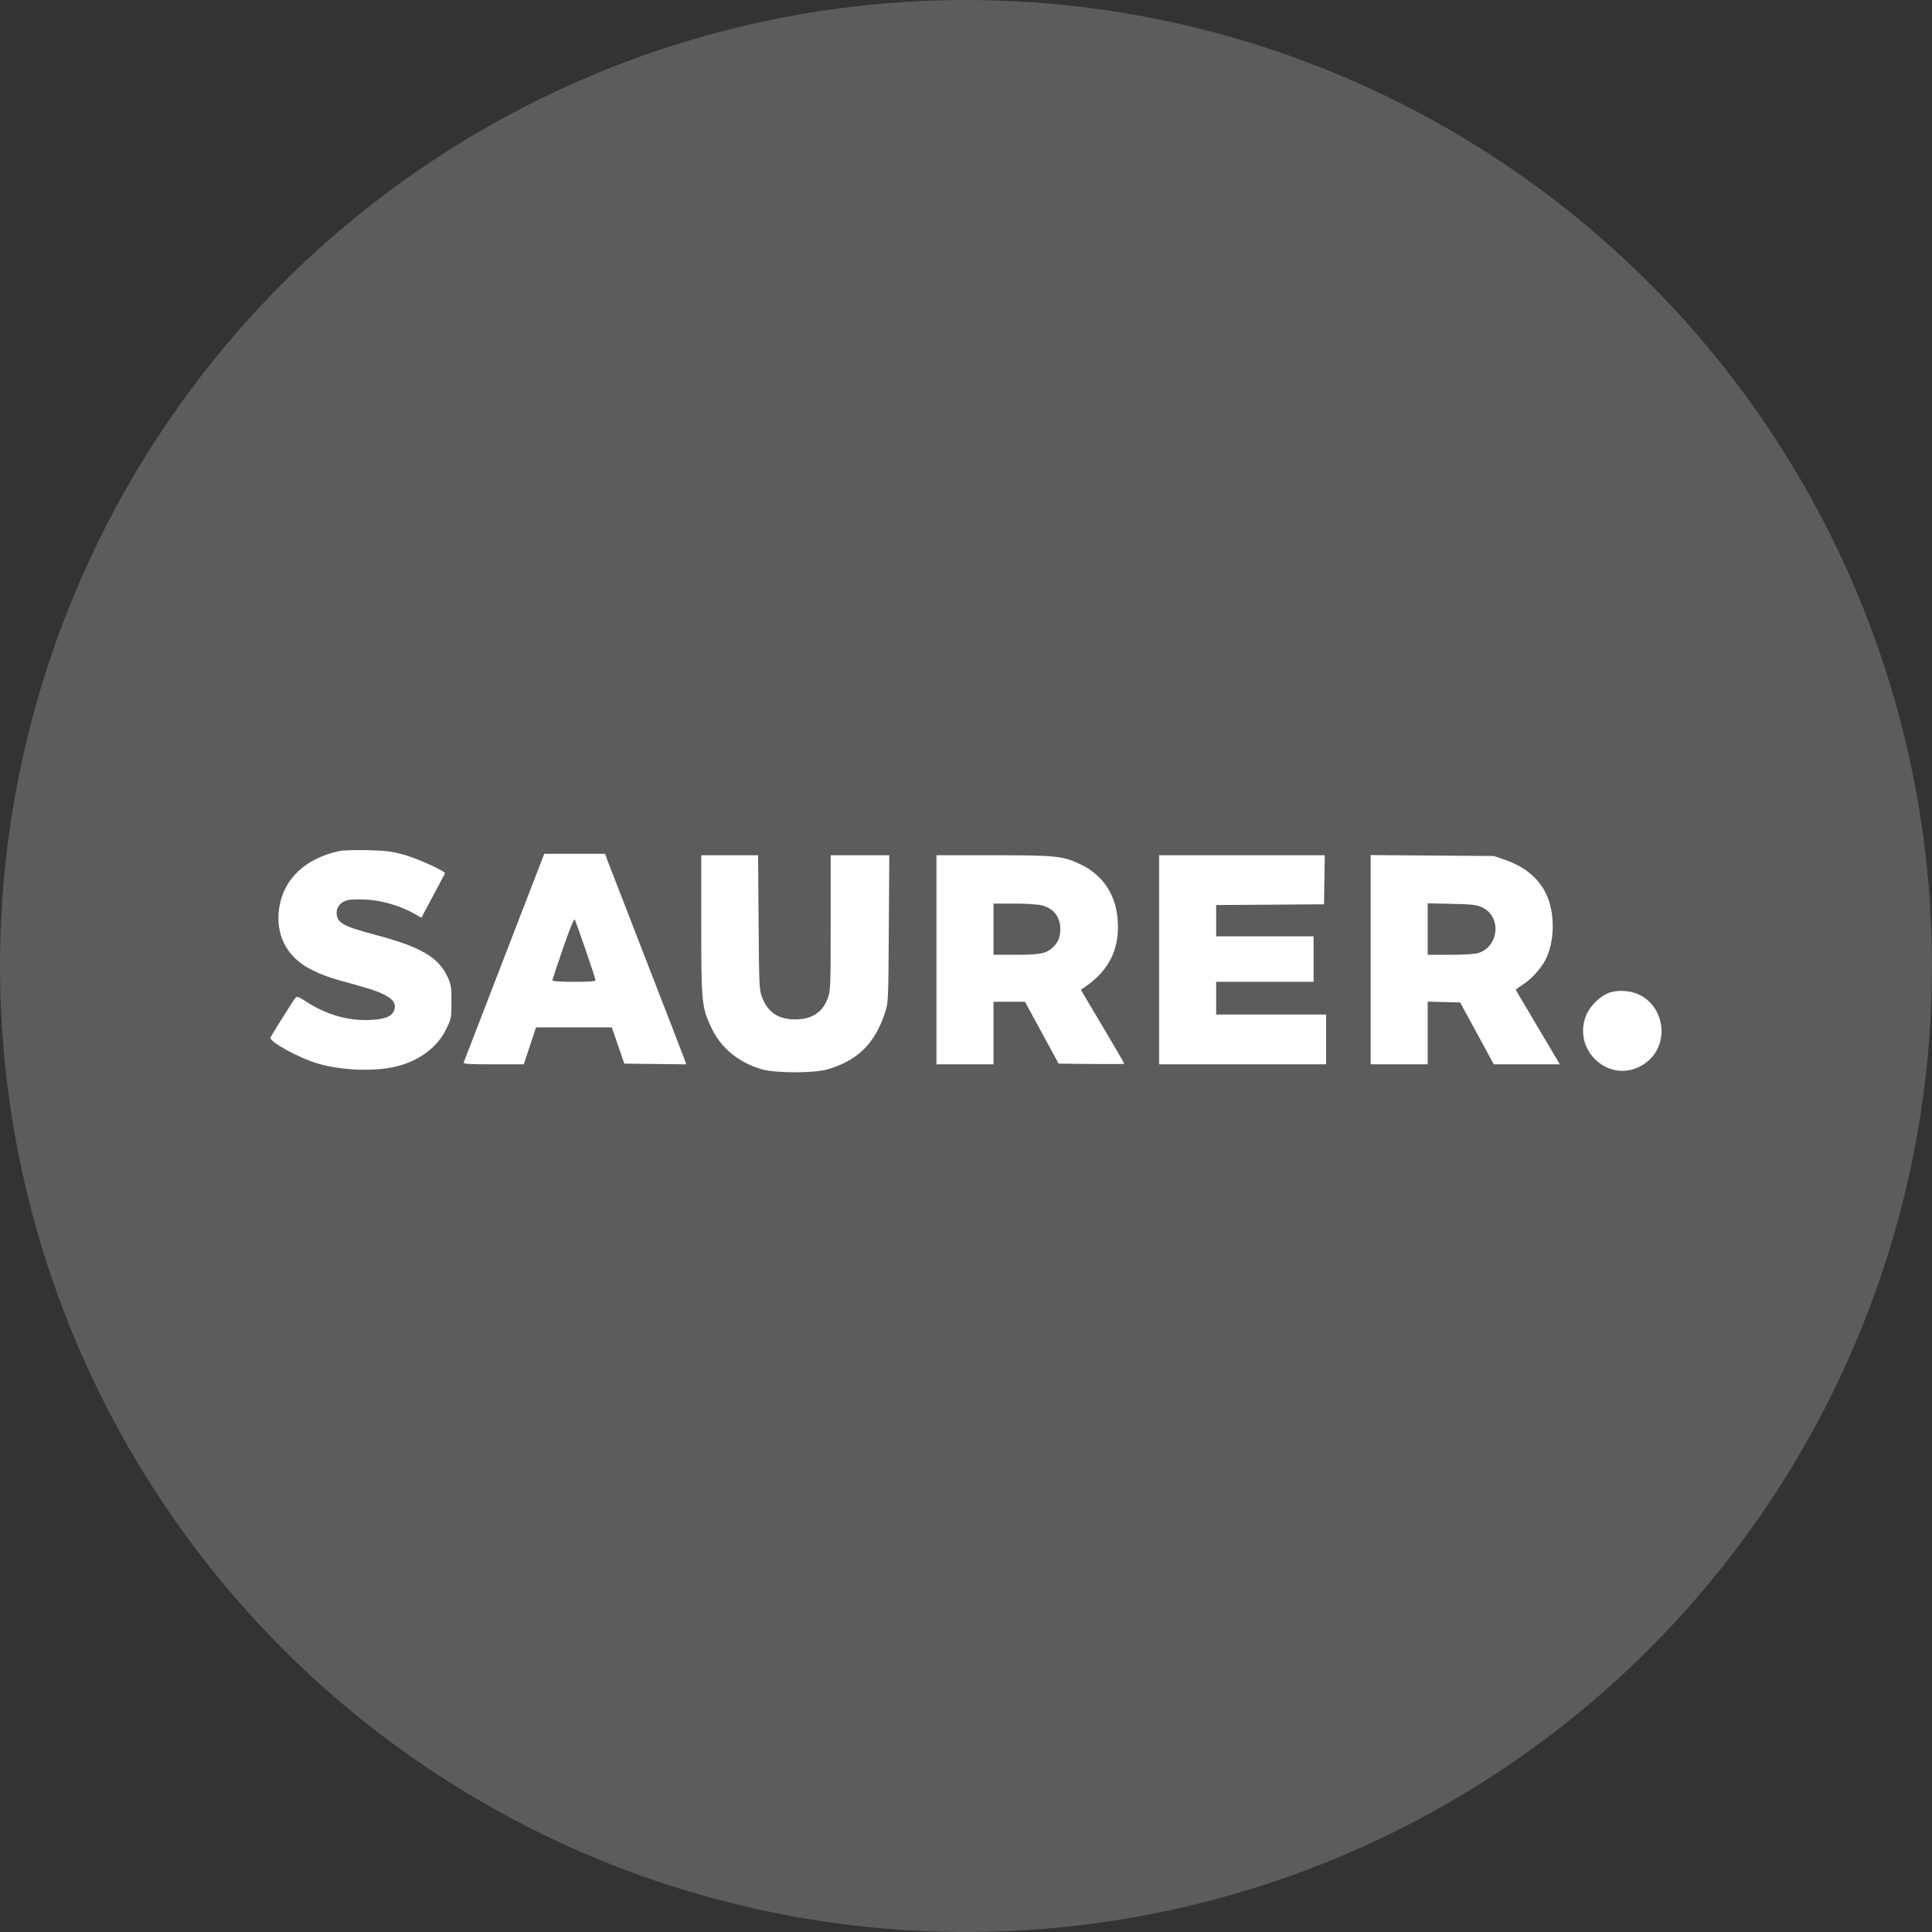
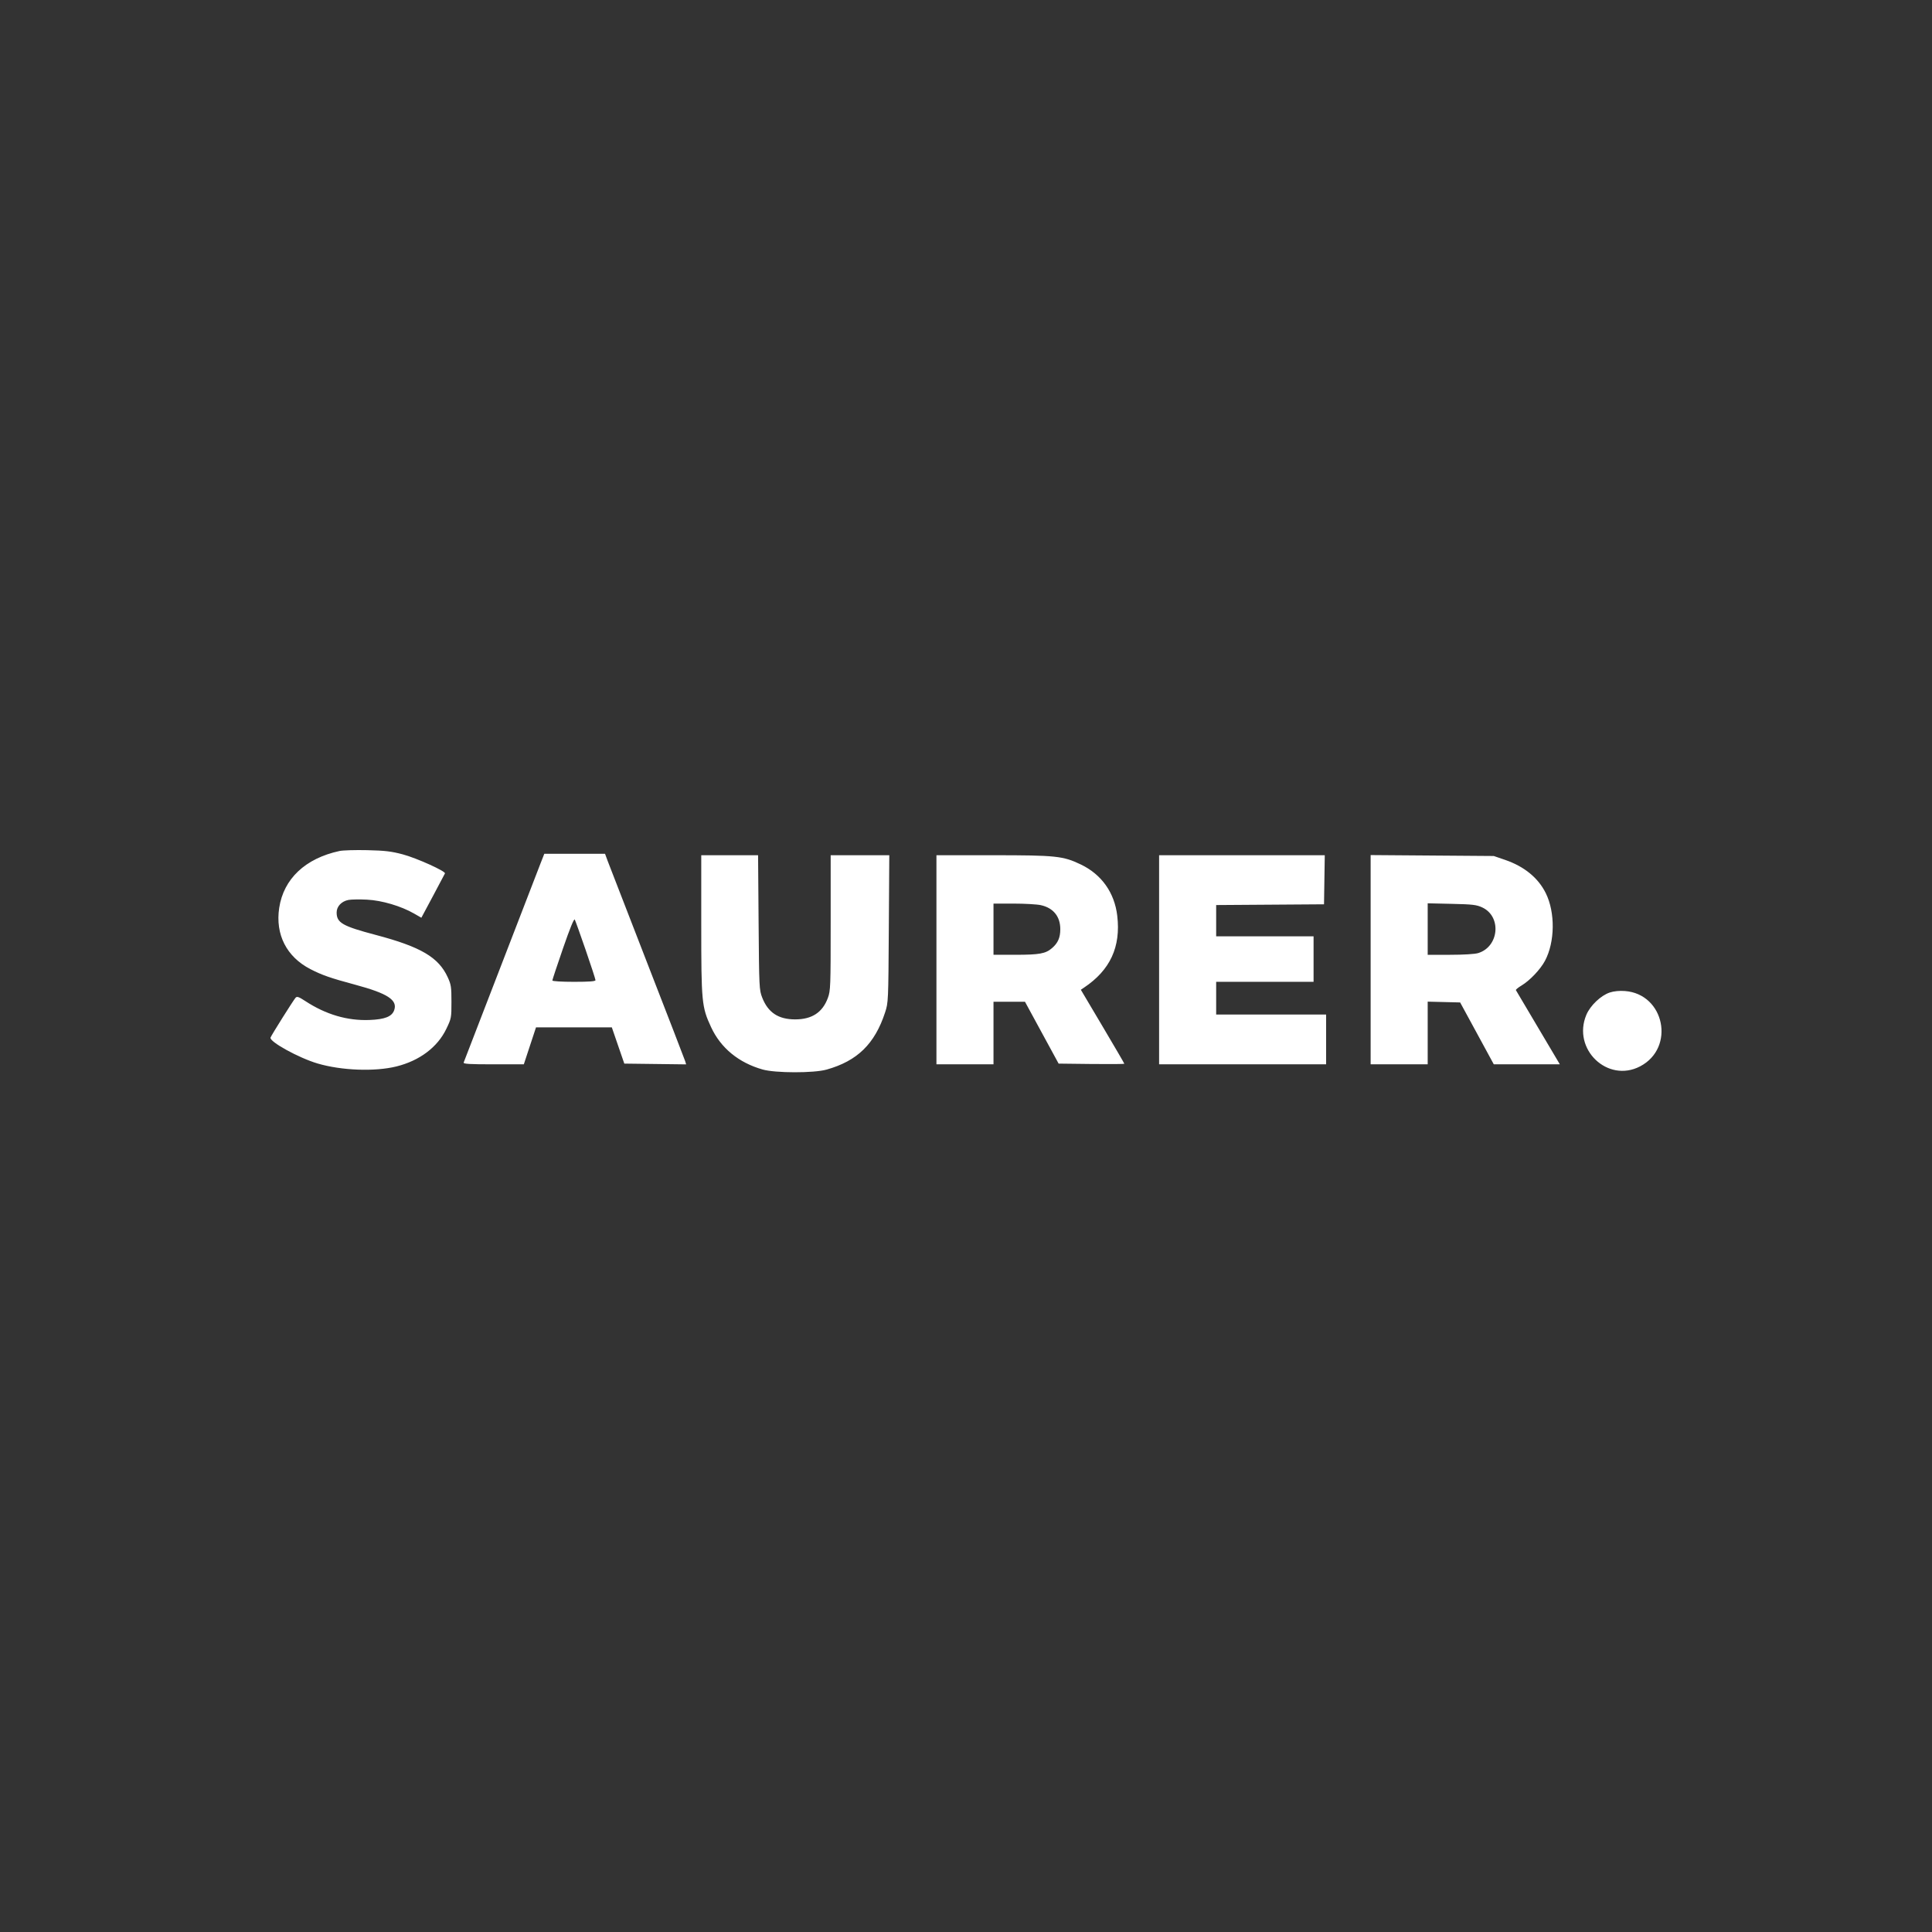
<svg xmlns="http://www.w3.org/2000/svg" width="200" height="200" viewBox="0 0 200 200" fill="none">
  <rect x="0" y="0" width="200" height="200" fill="#333333" stroke="none" />
-   <circle opacity="0.2" cx="100" cy="100" r="100" fill="white" />
  <path fill-rule="evenodd" clip-rule="evenodd" d="M35.147 88.095C31.606 88.857 29.359 90.976 28.903 93.983C28.486 96.737 29.663 99.049 32.129 100.322C33.342 100.947 34.203 101.247 36.794 101.944C40.125 102.841 41.169 103.522 40.81 104.563C40.579 105.236 39.843 105.529 38.236 105.589C35.947 105.675 33.733 105.022 31.613 103.635C30.926 103.186 30.744 103.123 30.599 103.283C30.375 103.531 28.1 107.149 28.005 107.408C27.854 107.822 30.913 109.51 32.863 110.088C35.343 110.822 38.804 110.953 41.042 110.397C43.43 109.804 45.281 108.413 46.193 106.528C46.724 105.428 46.734 105.376 46.734 103.707C46.734 102.17 46.697 101.925 46.348 101.164C45.399 99.095 43.559 98.014 38.883 96.779C35.446 95.871 34.849 95.527 34.849 94.457C34.849 93.834 35.353 93.3 36.071 93.162C36.365 93.106 37.231 93.092 37.996 93.132C39.54 93.211 41.518 93.796 42.872 94.575L43.619 95.004L44.816 92.767C45.475 91.537 46.036 90.478 46.062 90.415C46.155 90.193 43.116 88.821 41.692 88.443C40.513 88.13 39.846 88.051 38.019 88.009C36.79 87.981 35.498 88.02 35.147 88.095ZM55.955 89.38C55.644 90.172 48.262 109.297 47.998 109.994C47.943 110.138 48.617 110.178 51.077 110.178H54.226L54.857 108.264L55.488 106.35H59.411H63.335L63.981 108.227L64.628 110.104L67.829 110.144L71.03 110.184L70.928 109.849C70.871 109.666 69.11 105.109 67.014 99.724C64.918 94.338 63.075 89.584 62.918 89.159L62.633 88.386H59.489H56.345L55.955 89.38ZM72.594 95.681C72.594 103.763 72.638 104.232 73.609 106.326C74.609 108.486 76.46 110.009 78.945 110.714C80.266 111.09 84.233 111.097 85.559 110.726C88.746 109.836 90.561 108.063 91.625 104.804C91.957 103.786 91.962 103.678 92.01 96.153L92.059 88.533H89.025H85.991V95.522C85.991 102.147 85.976 102.551 85.704 103.296C85.152 104.804 84.054 105.527 82.318 105.527C80.576 105.527 79.505 104.818 78.902 103.265C78.594 102.471 78.583 102.249 78.53 95.49L78.476 88.533H75.535H72.594V95.681ZM96.94 99.356V110.178H99.893H102.847V106.939V103.699H104.476H106.105L107.846 106.902L109.588 110.104L112.988 110.144C114.858 110.166 116.389 110.153 116.389 110.116C116.389 110.079 115.376 108.341 114.138 106.253L111.888 102.459L112.225 102.232C114.928 100.423 116.037 98.022 115.658 94.802C115.376 92.41 114.035 90.52 111.889 89.492C110.047 88.61 109.321 88.533 102.781 88.533H96.94V99.356ZM119.99 99.356V110.178H128.634H137.278V107.601V105.024H131.587H125.897V103.331V101.638H130.939H135.981V99.282V96.926H130.939H125.897V95.308V93.69L131.479 93.652L137.062 93.613L137.101 91.073L137.14 88.533H128.565H119.99V99.356ZM141.888 99.347V110.178H144.841H147.794V106.934V103.69L149.474 103.731L151.154 103.773L152.896 106.975L154.637 110.178L158.056 110.178L161.474 110.178L159.227 106.386C157.991 104.301 156.956 102.552 156.925 102.499C156.895 102.446 157.16 102.229 157.514 102.017C158.37 101.504 159.463 100.351 159.936 99.462C160.971 97.518 161.009 94.469 160.023 92.468C159.242 90.883 157.798 89.699 155.812 89.017L154.637 88.613L148.262 88.565L141.888 88.517V99.347ZM107.742 93.7C109.038 93.984 109.762 94.876 109.762 96.19C109.762 97.064 109.516 97.624 108.898 98.154C108.235 98.724 107.605 98.838 105.116 98.839L102.847 98.84V96.19V93.54H104.929C106.074 93.54 107.34 93.612 107.742 93.7ZM153.445 93.939C155.464 94.88 155.184 98.001 153.02 98.663C152.675 98.769 151.511 98.84 150.119 98.84H147.794V96.175V93.51L150.279 93.566C152.446 93.614 152.852 93.662 153.445 93.939ZM60.63 98.349C61.188 99.968 61.645 101.371 61.645 101.466C61.645 101.59 61.02 101.638 59.412 101.638C58.149 101.638 57.179 101.579 57.179 101.502C57.179 101.428 57.675 99.931 58.282 98.175C59.005 96.082 59.424 95.055 59.5 95.193C59.563 95.309 60.072 96.729 60.63 98.349ZM166.646 102.743C165.723 103.046 164.623 104.094 164.219 105.053C162.724 108.605 166.42 112.147 169.785 110.388C173.449 108.473 172.321 102.895 168.208 102.59C167.641 102.548 167.07 102.604 166.646 102.743Z" fill="white" />
</svg>